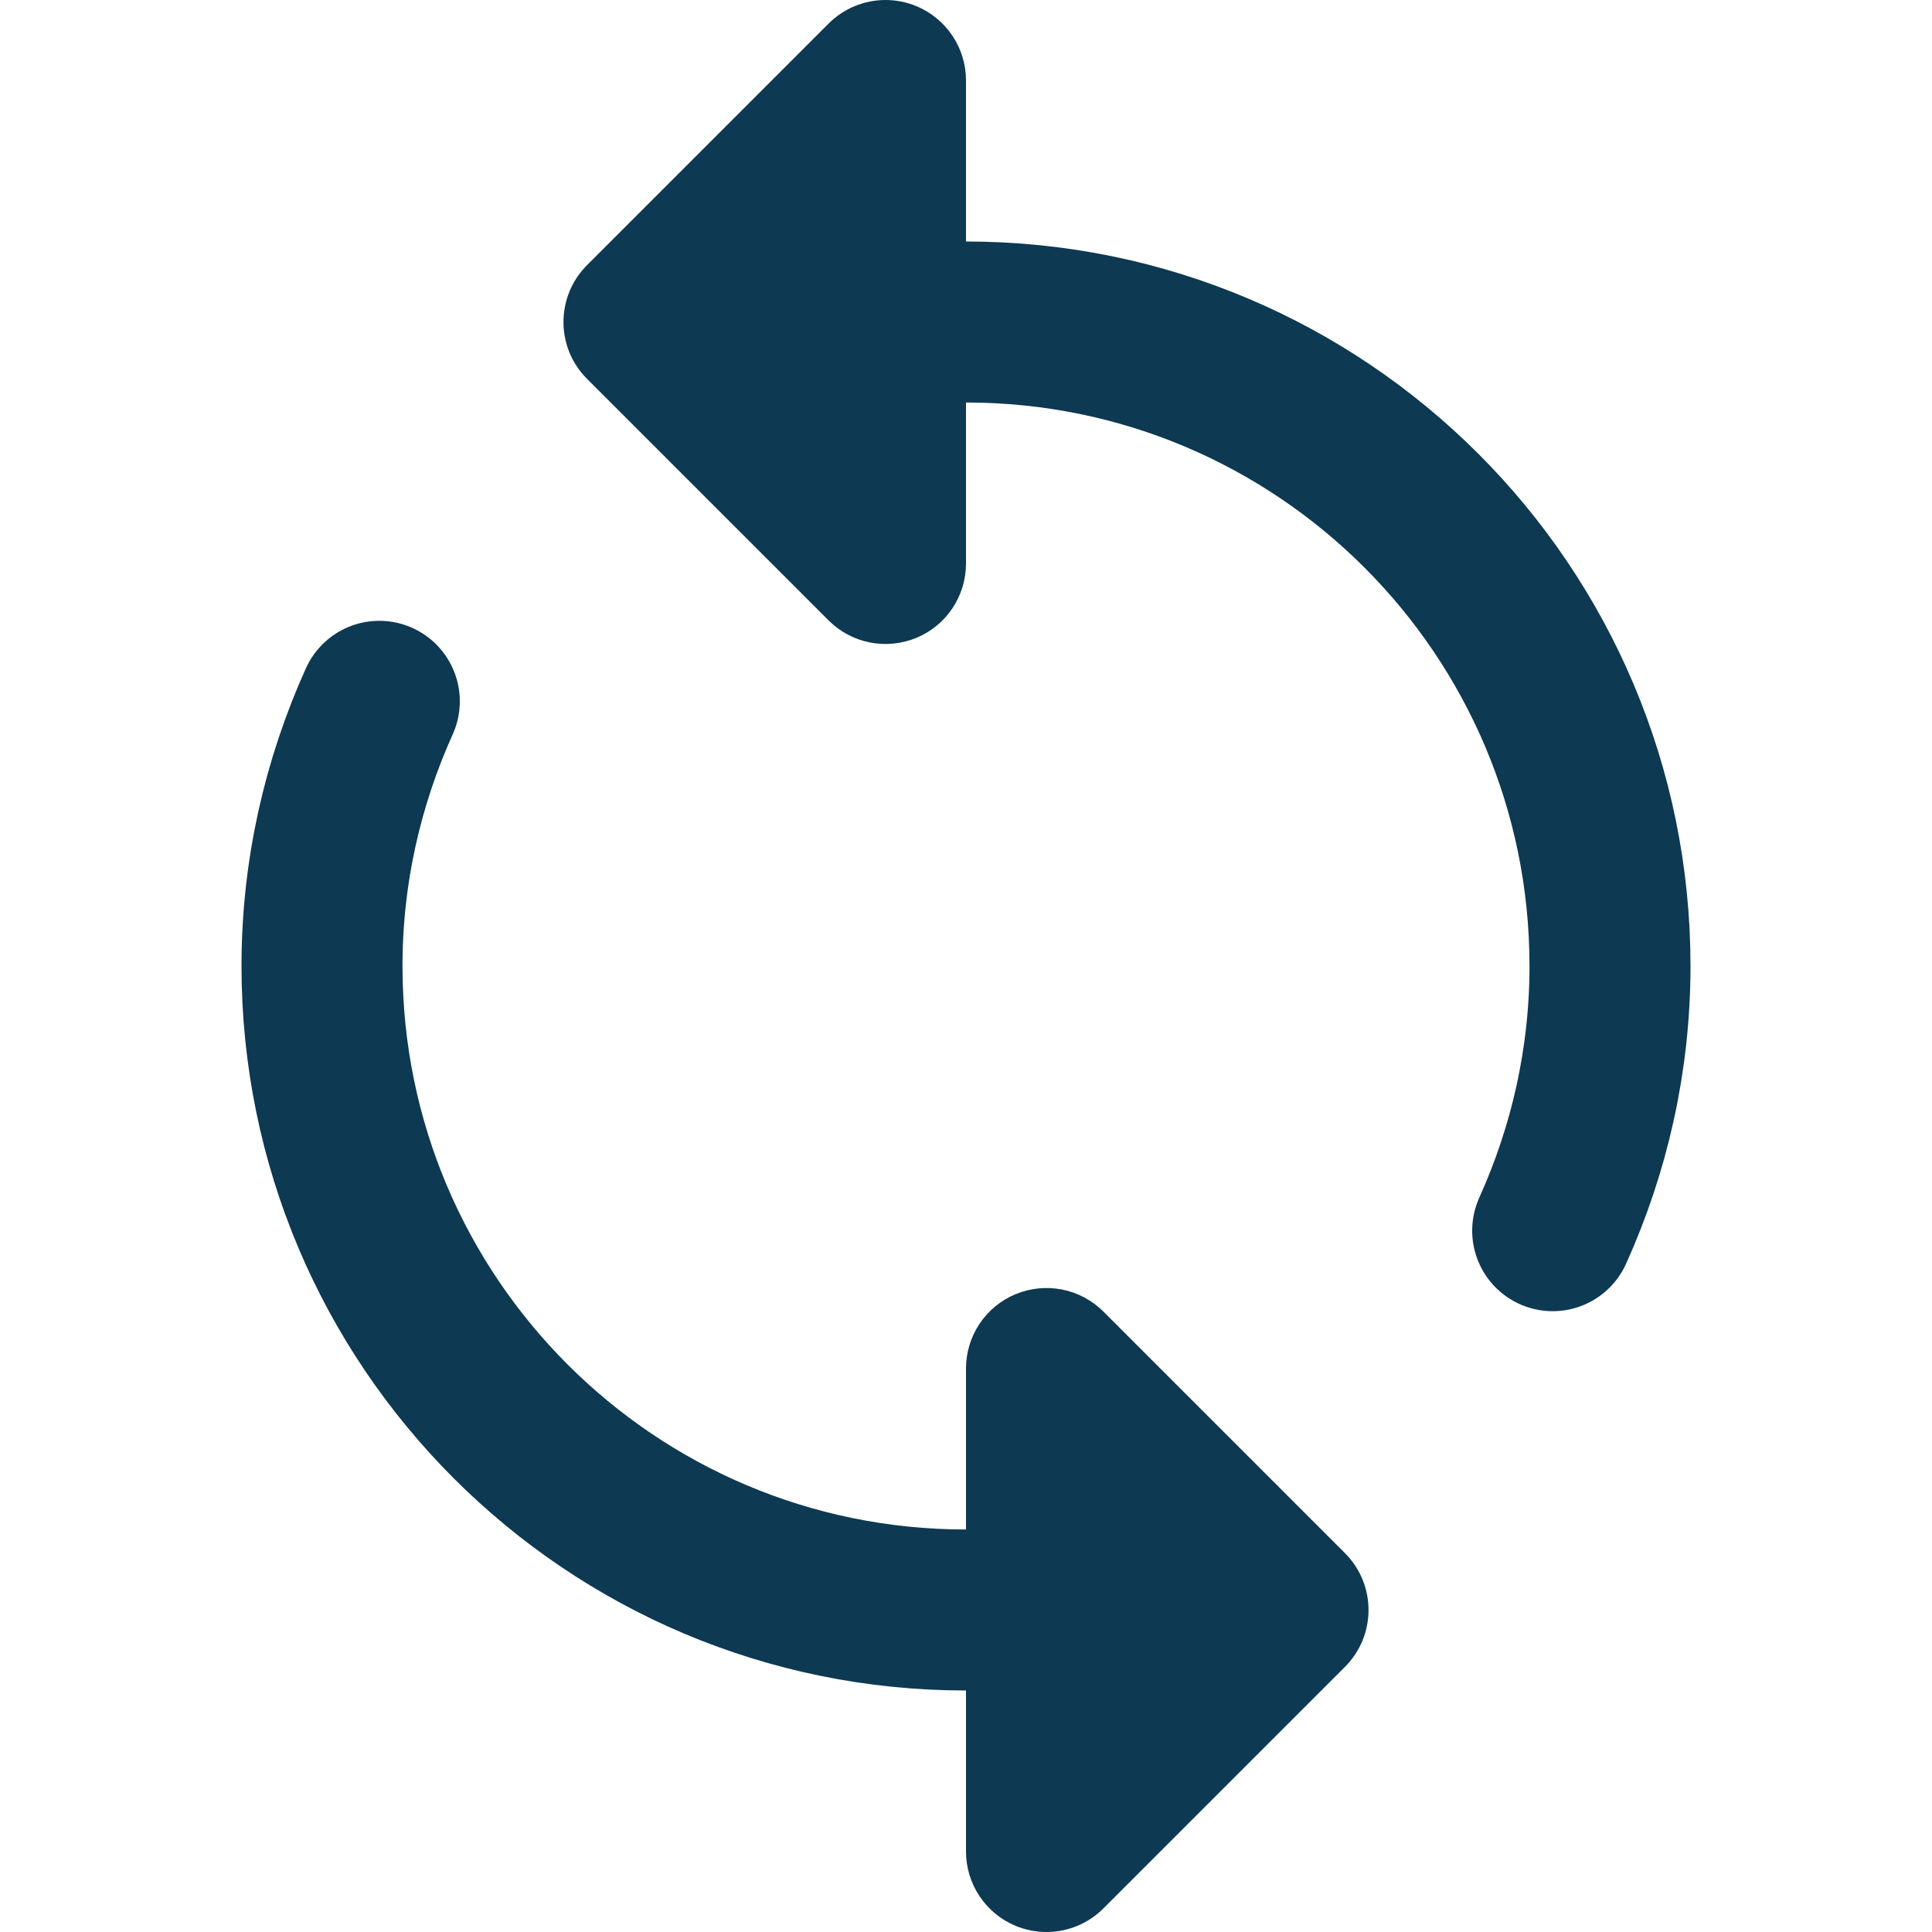
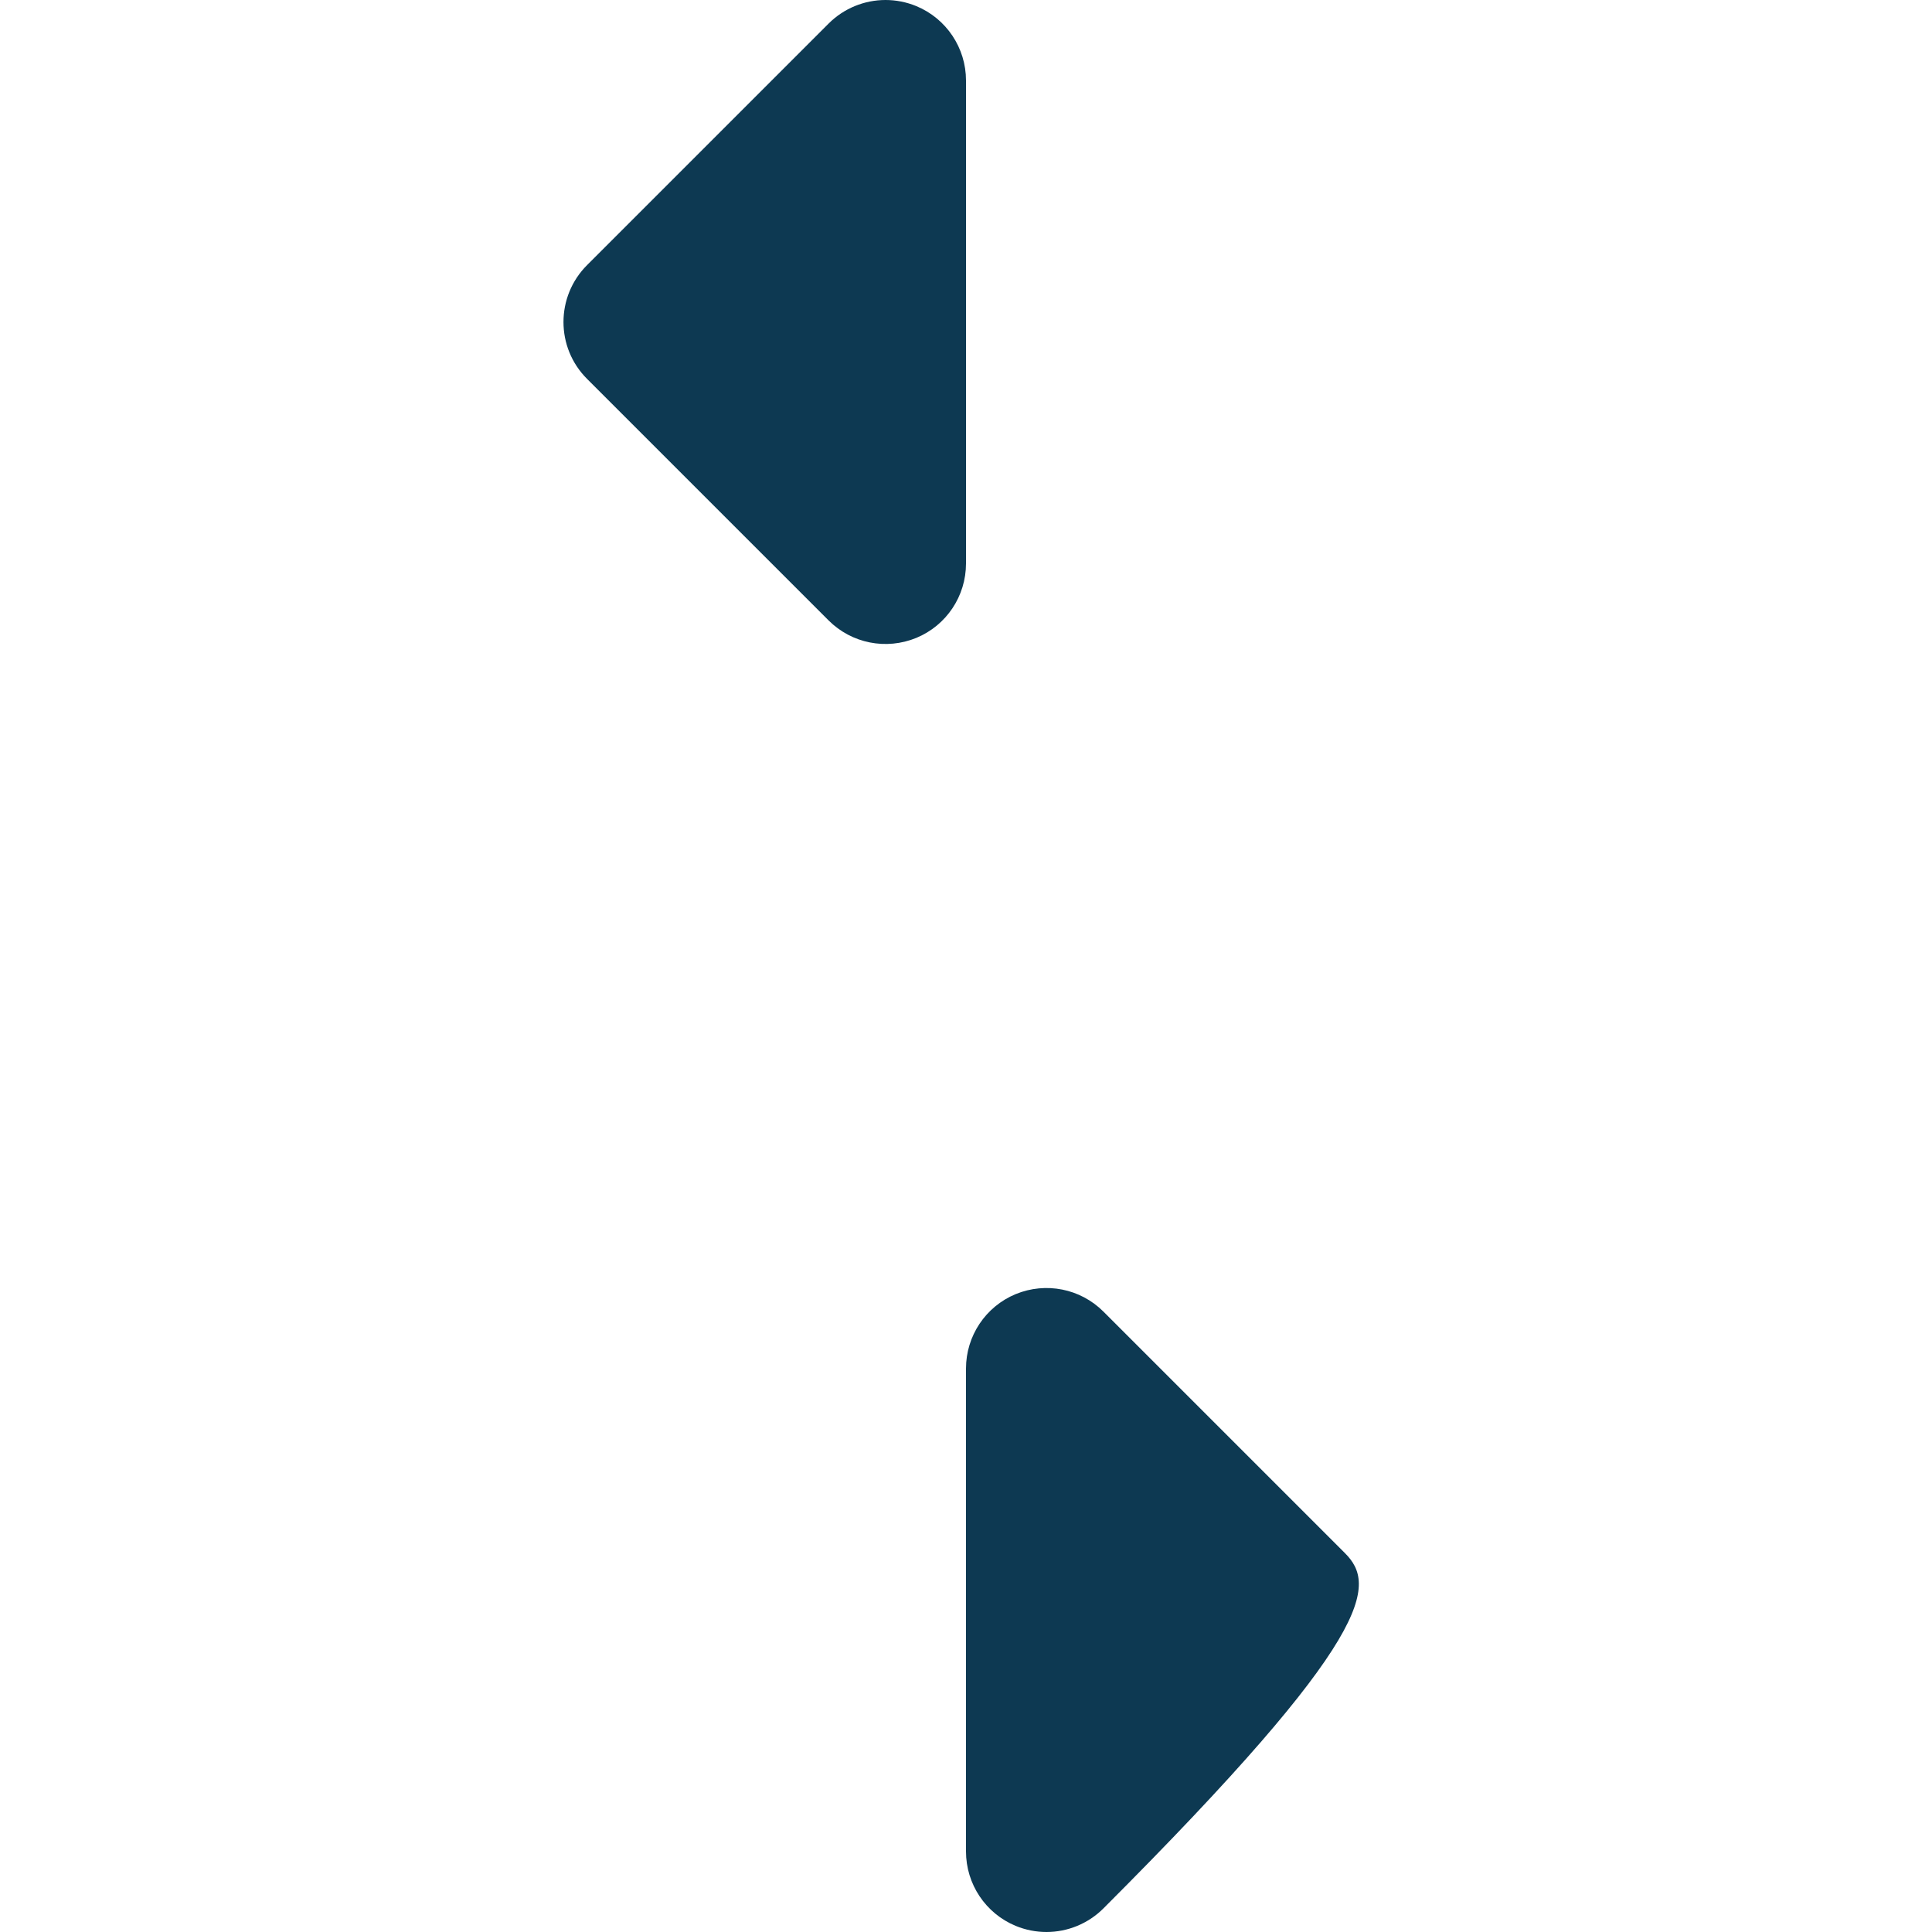
<svg xmlns="http://www.w3.org/2000/svg" width="48" height="48" viewBox="0 0 48 48" fill="none">
-   <path d="M33.414 38.586L27.414 32.586C26.842 32.014 25.984 31.844 25.234 32.152C24.486 32.462 24 33.192 24 34V46C24 46.808 24.486 47.538 25.234 47.848C25.482 47.95 25.742 48 26 48C26.52 48 27.032 47.796 27.414 47.414L33.414 41.414C34.196 40.632 34.196 39.368 33.414 38.586ZM14.586 9.414L20.586 15.414C21.158 15.986 22.016 16.156 22.766 15.848C23.514 15.538 24 14.81 24 14V2C24 1.192 23.514 0.462 22.766 0.152C22.518 0.05 22.258 0 22 0C21.48 0 20.968 0.204 20.586 0.586L14.586 6.586C13.804 7.368 13.804 8.634 14.586 9.414Z" fill="#0D3952" />
-   <path d="M38.576 30.576C39.482 28.568 40 26.346 40 24C40 15.164 32.836 8 24 8M9.424 17.424C8.518 19.432 8 21.654 8 24C8 32.836 15.164 40 24 40" stroke="#0D3952" stroke-width="4" stroke-miterlimit="10" stroke-linecap="round" />
+   <path d="M33.414 38.586L27.414 32.586C26.842 32.014 25.984 31.844 25.234 32.152C24.486 32.462 24 33.192 24 34V46C24 46.808 24.486 47.538 25.234 47.848C25.482 47.95 25.742 48 26 48C26.52 48 27.032 47.796 27.414 47.414C34.196 40.632 34.196 39.368 33.414 38.586ZM14.586 9.414L20.586 15.414C21.158 15.986 22.016 16.156 22.766 15.848C23.514 15.538 24 14.81 24 14V2C24 1.192 23.514 0.462 22.766 0.152C22.518 0.05 22.258 0 22 0C21.48 0 20.968 0.204 20.586 0.586L14.586 6.586C13.804 7.368 13.804 8.634 14.586 9.414Z" fill="#0D3952" />
</svg>